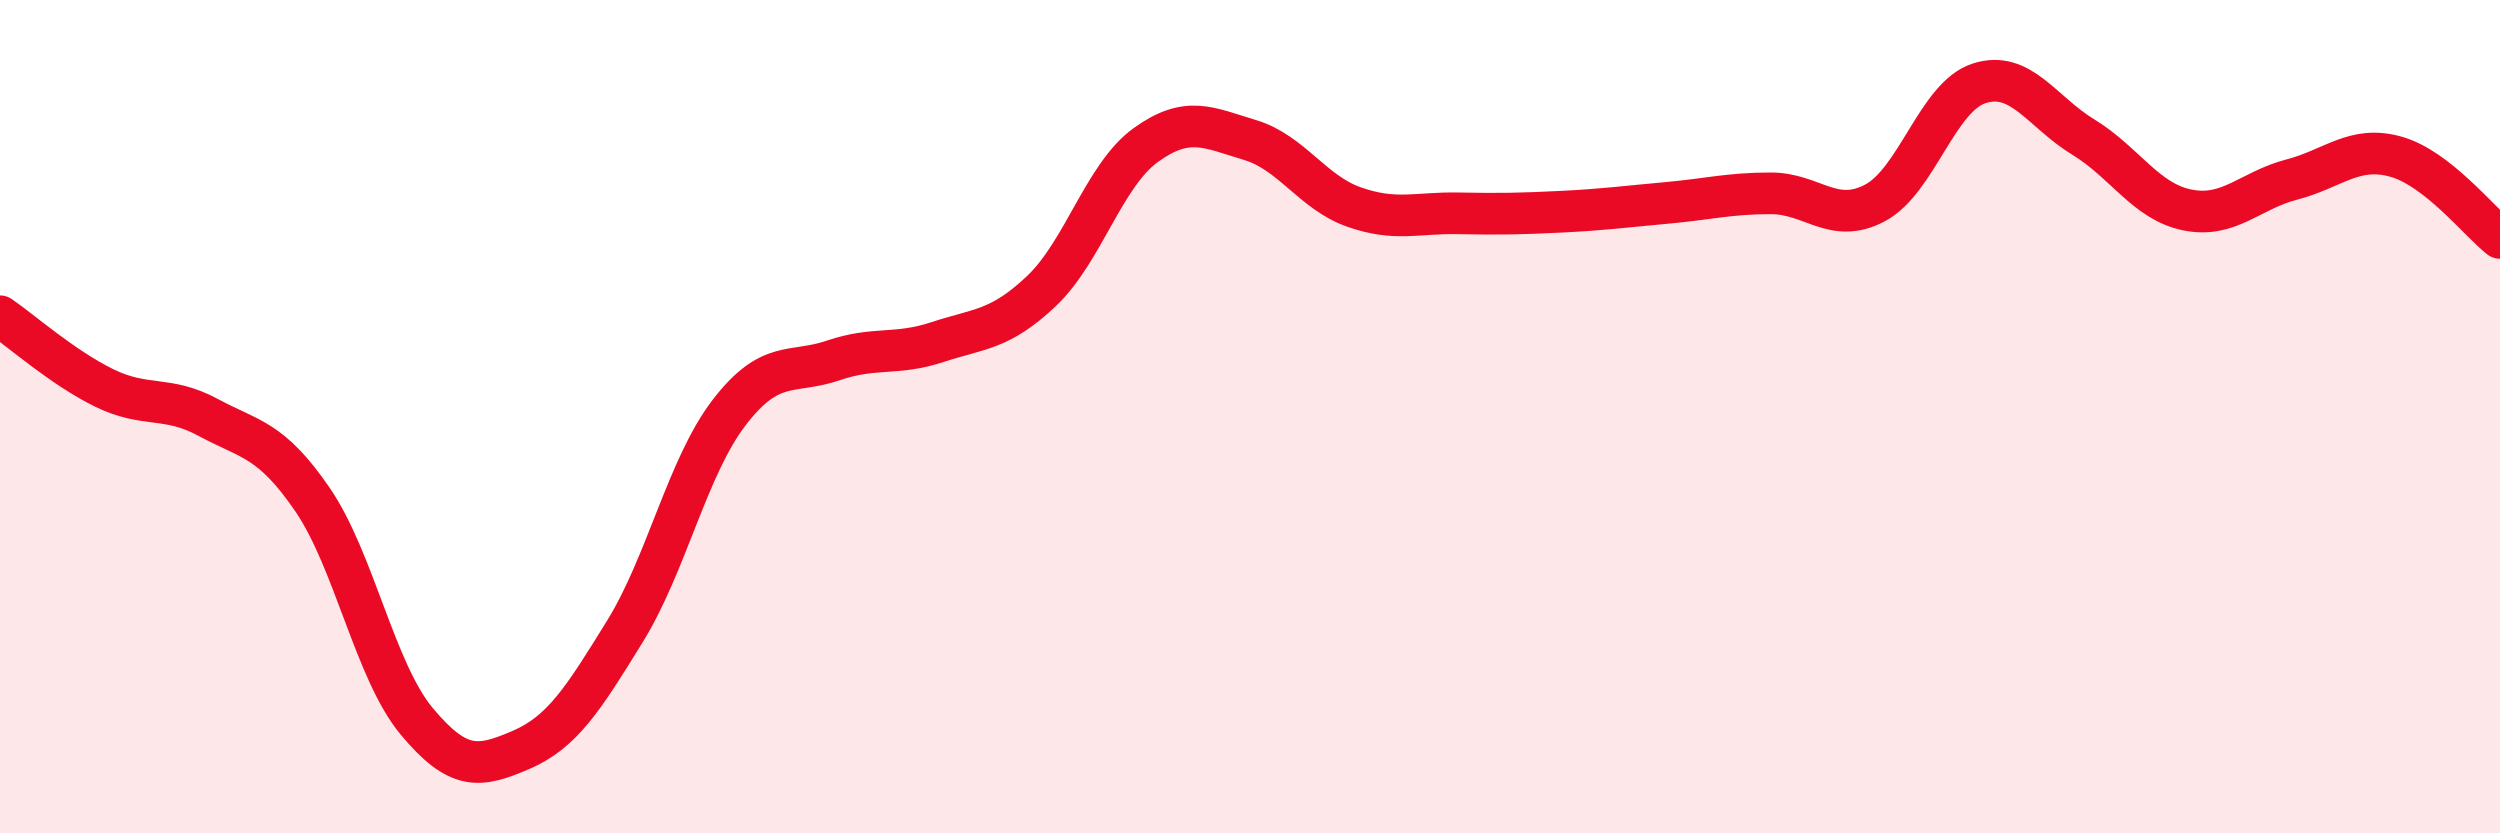
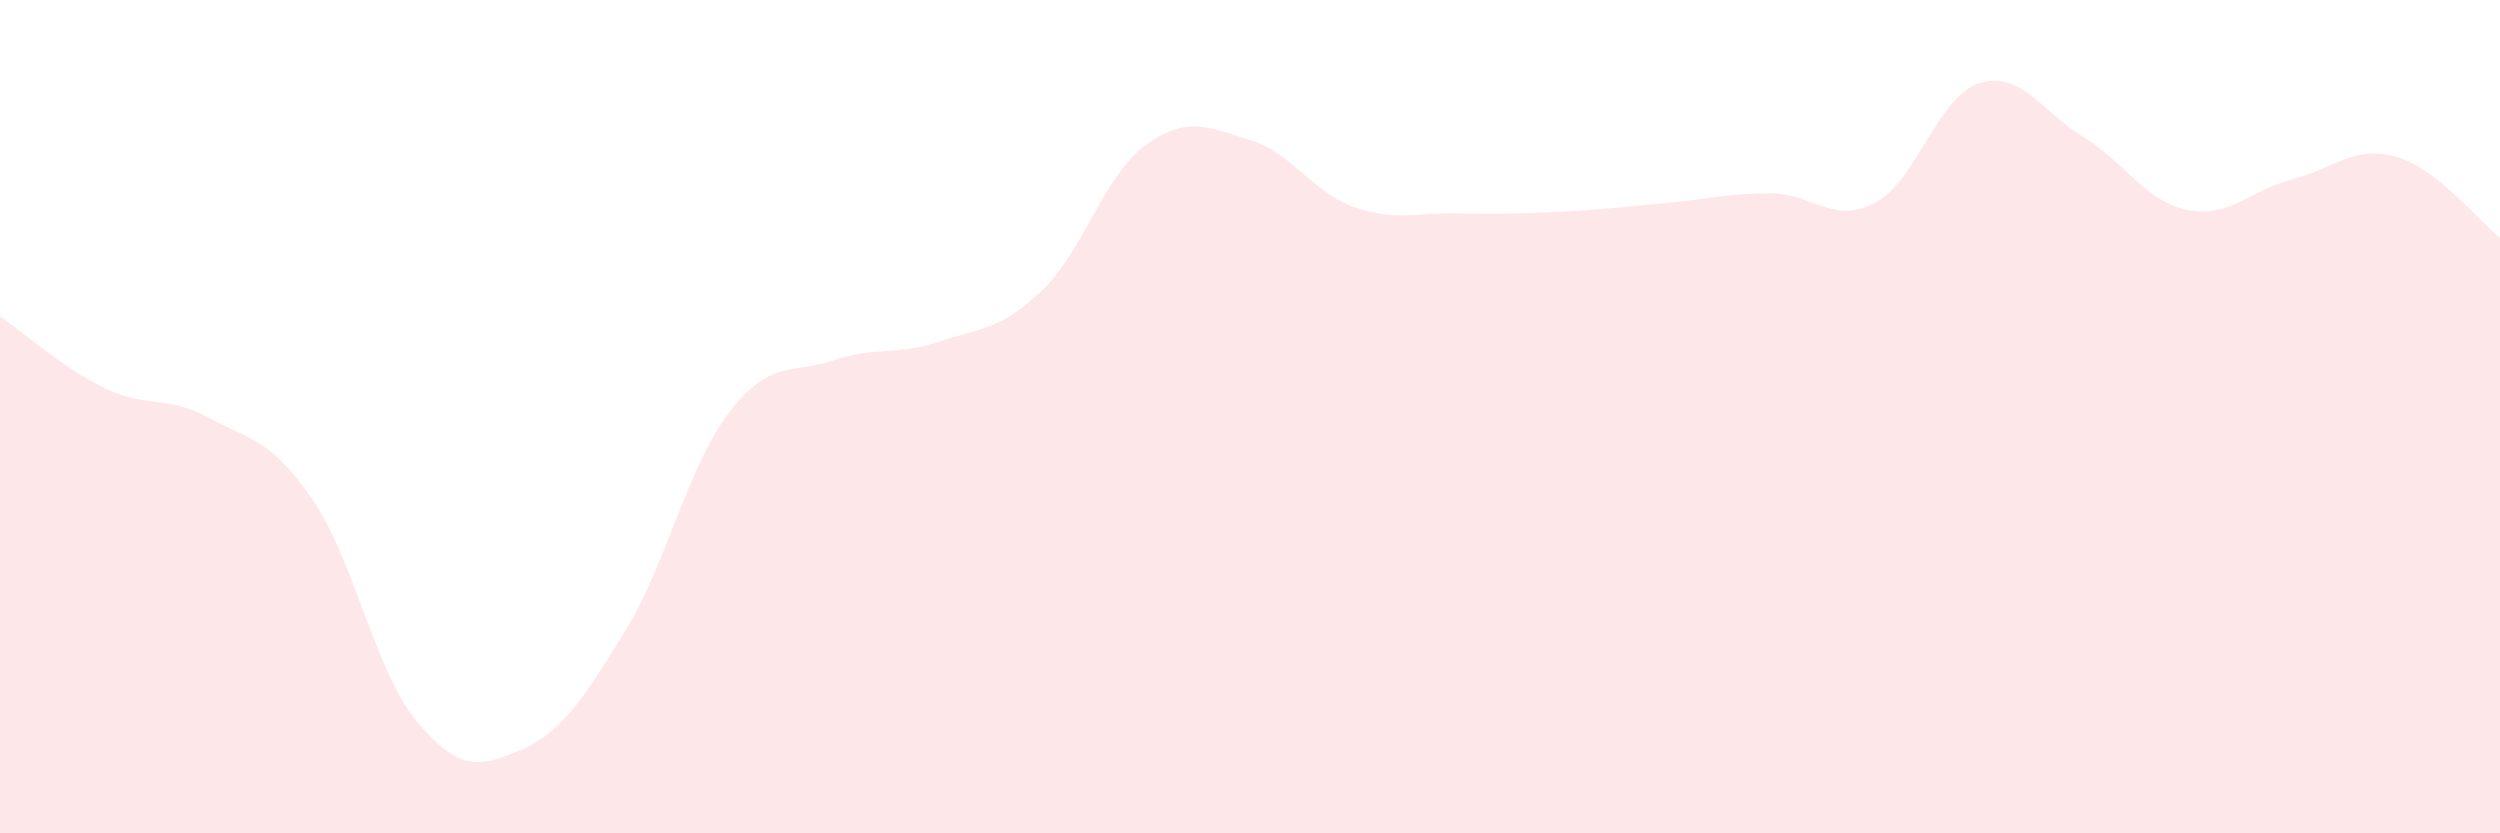
<svg xmlns="http://www.w3.org/2000/svg" width="60" height="20" viewBox="0 0 60 20">
  <path d="M 0,7.59 C 0.5,7.93 1.5,8.82 2.5,9.31 C 3.5,9.8 4,9.48 5,10.02 C 6,10.56 6.5,10.53 7.5,11.99 C 8.5,13.45 9,16.11 10,17.31 C 11,18.51 11.5,18.43 12.5,18 C 13.5,17.57 14,16.77 15,15.15 C 16,13.53 16.5,11.2 17.5,9.9 C 18.5,8.6 19,8.99 20,8.65 C 21,8.31 21.5,8.54 22.5,8.21 C 23.5,7.88 24,7.93 25,6.98 C 26,6.03 26.5,4.2 27.5,3.48 C 28.5,2.76 29,3.06 30,3.36 C 31,3.66 31.5,4.62 32.5,4.97 C 33.5,5.32 34,5.1 35,5.12 C 36,5.14 36.5,5.13 37.5,5.08 C 38.5,5.03 39,4.96 40,4.87 C 41,4.78 41.5,4.64 42.5,4.64 C 43.5,4.64 44,5.4 45,4.87 C 46,4.34 46.5,2.32 47.5,2 C 48.5,1.68 49,2.68 50,3.29 C 51,3.9 51.5,4.84 52.5,5.04 C 53.5,5.24 54,4.57 55,4.31 C 56,4.05 56.5,3.48 57.5,3.76 C 58.5,4.04 59.5,5.32 60,5.71L60 20L0 20Z" fill="#EB0A25" opacity="0.1" stroke-linecap="round" stroke-linejoin="round" />
-   <path d="M 0,7.59 C 0.5,7.93 1.5,8.82 2.5,9.31 C 3.5,9.8 4,9.48 5,10.02 C 6,10.56 6.5,10.53 7.5,11.99 C 8.5,13.45 9,16.11 10,17.31 C 11,18.51 11.5,18.43 12.5,18 C 13.5,17.57 14,16.77 15,15.15 C 16,13.53 16.5,11.2 17.5,9.9 C 18.5,8.6 19,8.99 20,8.65 C 21,8.31 21.5,8.54 22.5,8.21 C 23.5,7.88 24,7.93 25,6.98 C 26,6.03 26.5,4.2 27.5,3.48 C 28.5,2.76 29,3.06 30,3.36 C 31,3.66 31.5,4.62 32.5,4.97 C 33.5,5.32 34,5.1 35,5.12 C 36,5.14 36.5,5.13 37.5,5.08 C 38.5,5.03 39,4.96 40,4.87 C 41,4.78 41.5,4.64 42.5,4.64 C 43.5,4.64 44,5.4 45,4.87 C 46,4.34 46.5,2.32 47.5,2 C 48.5,1.68 49,2.68 50,3.29 C 51,3.9 51.5,4.84 52.5,5.04 C 53.5,5.24 54,4.57 55,4.31 C 56,4.05 56.5,3.48 57.5,3.76 C 58.5,4.04 59.5,5.32 60,5.71" stroke="#EB0A25" stroke-width="1" fill="none" stroke-linecap="round" stroke-linejoin="round" />
</svg>